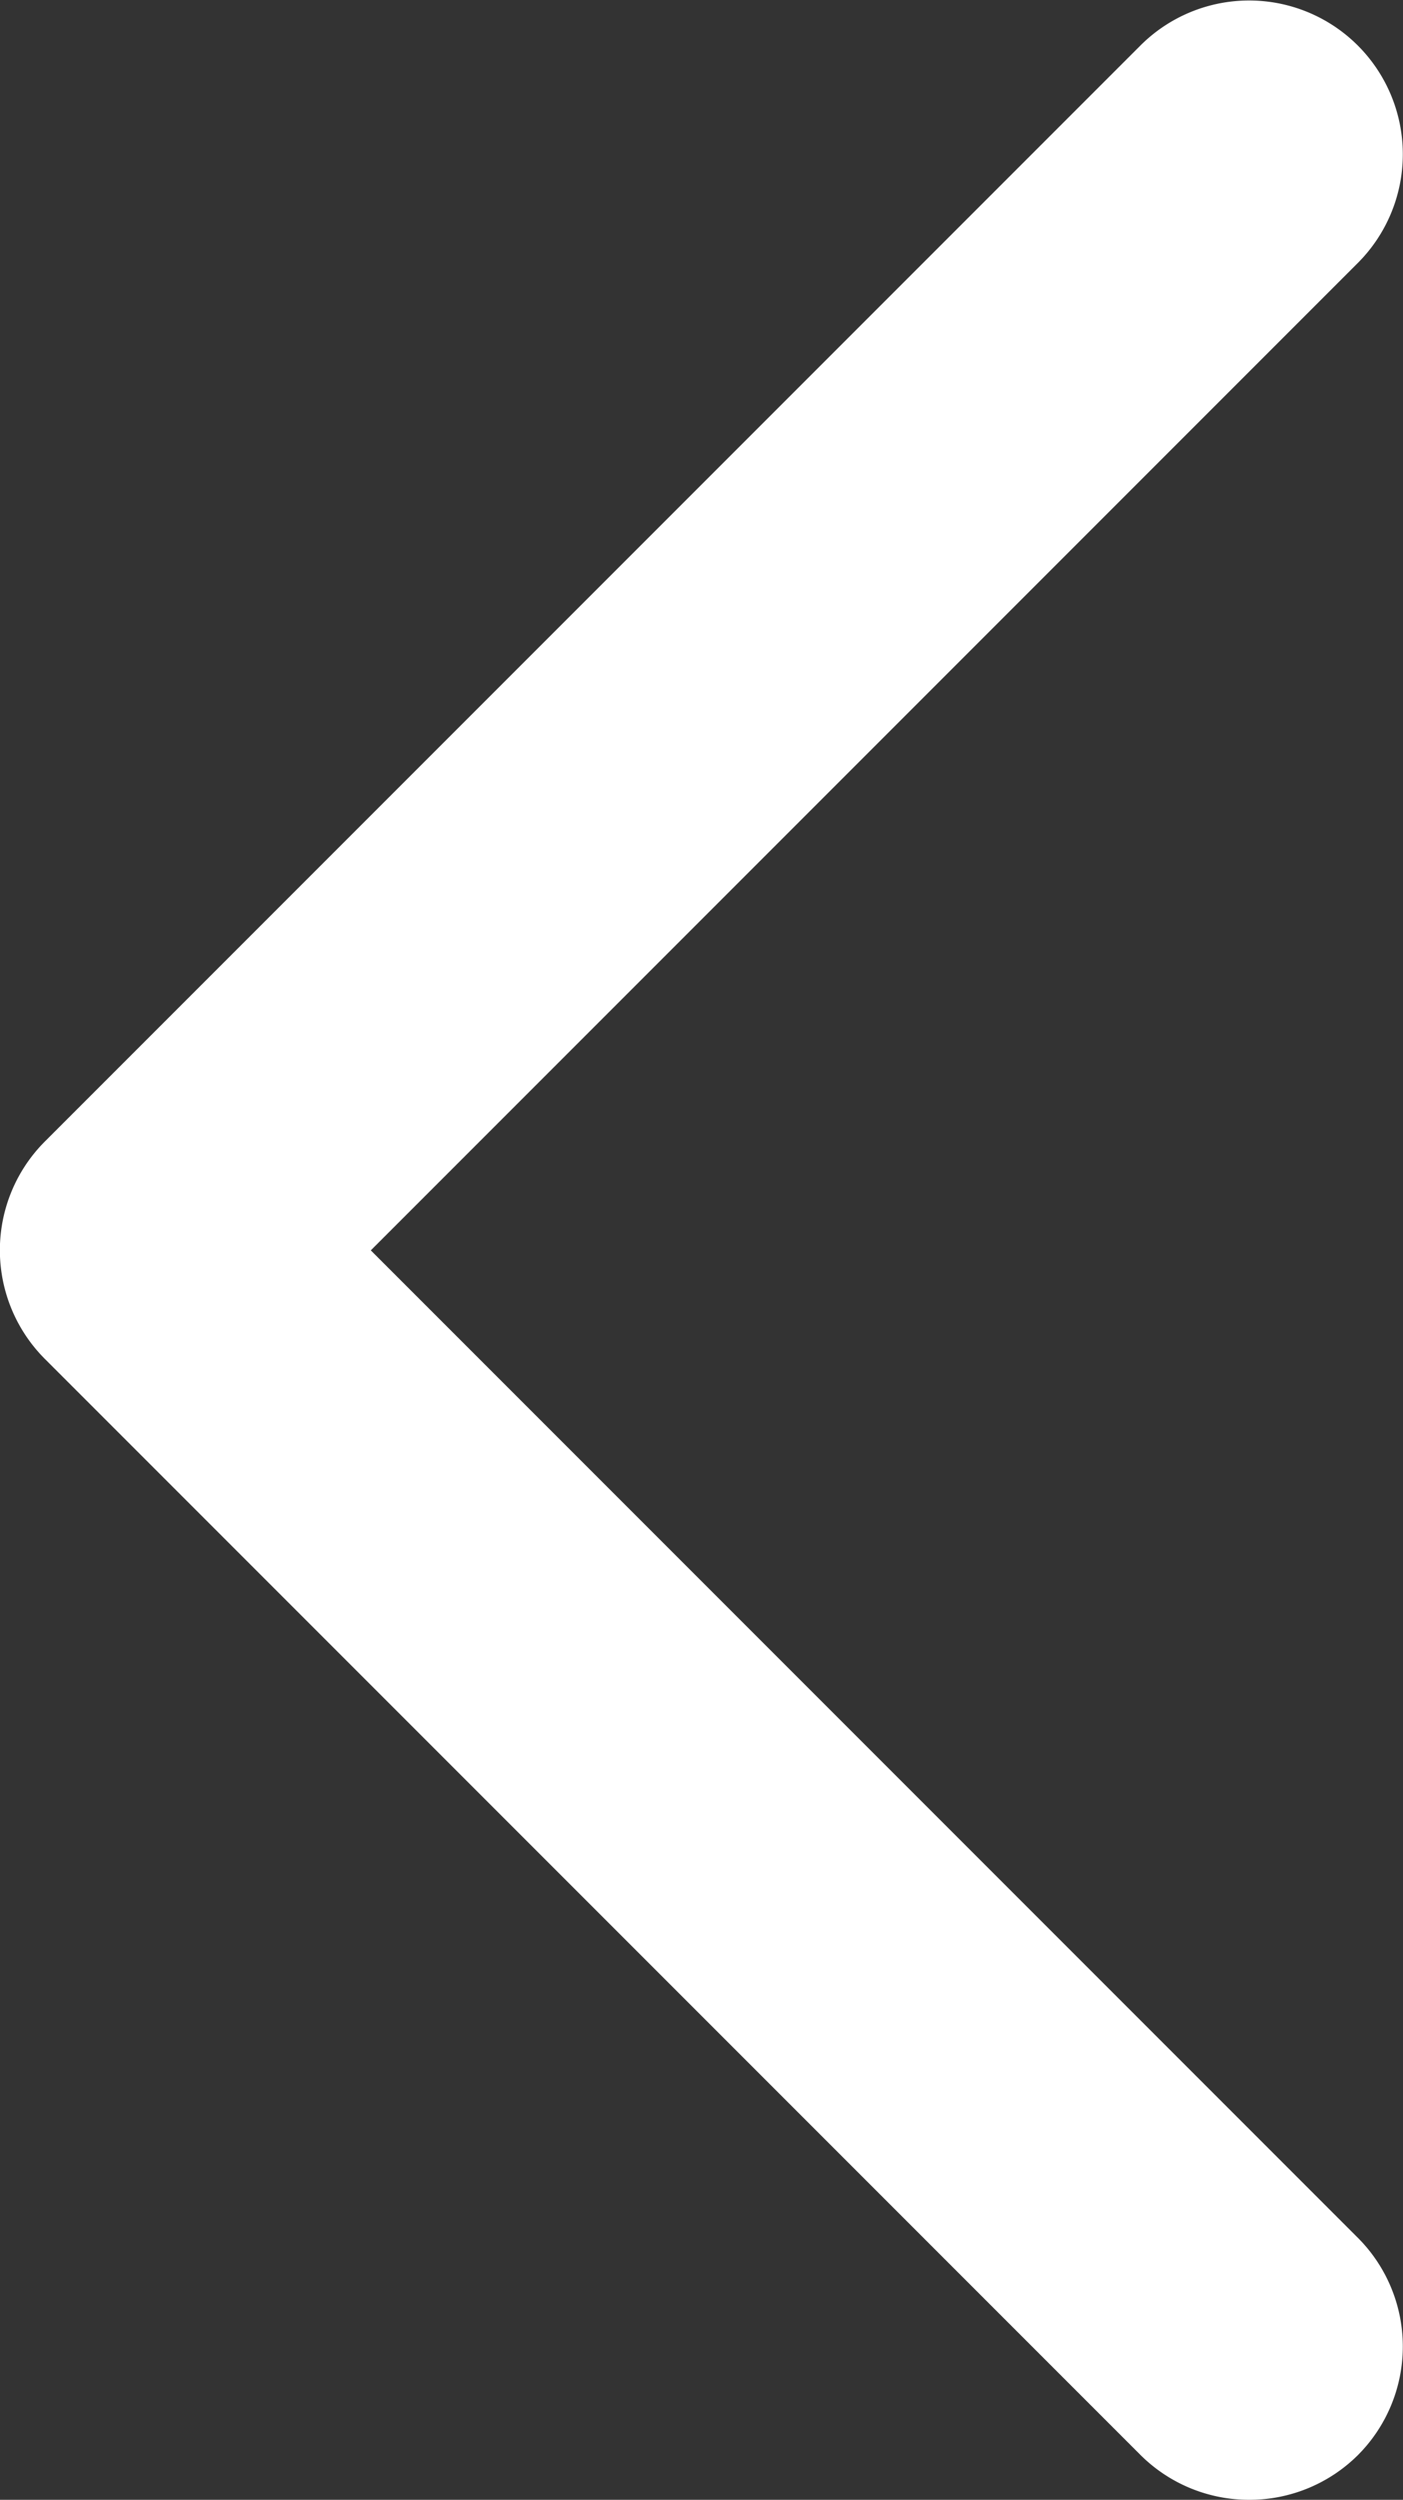
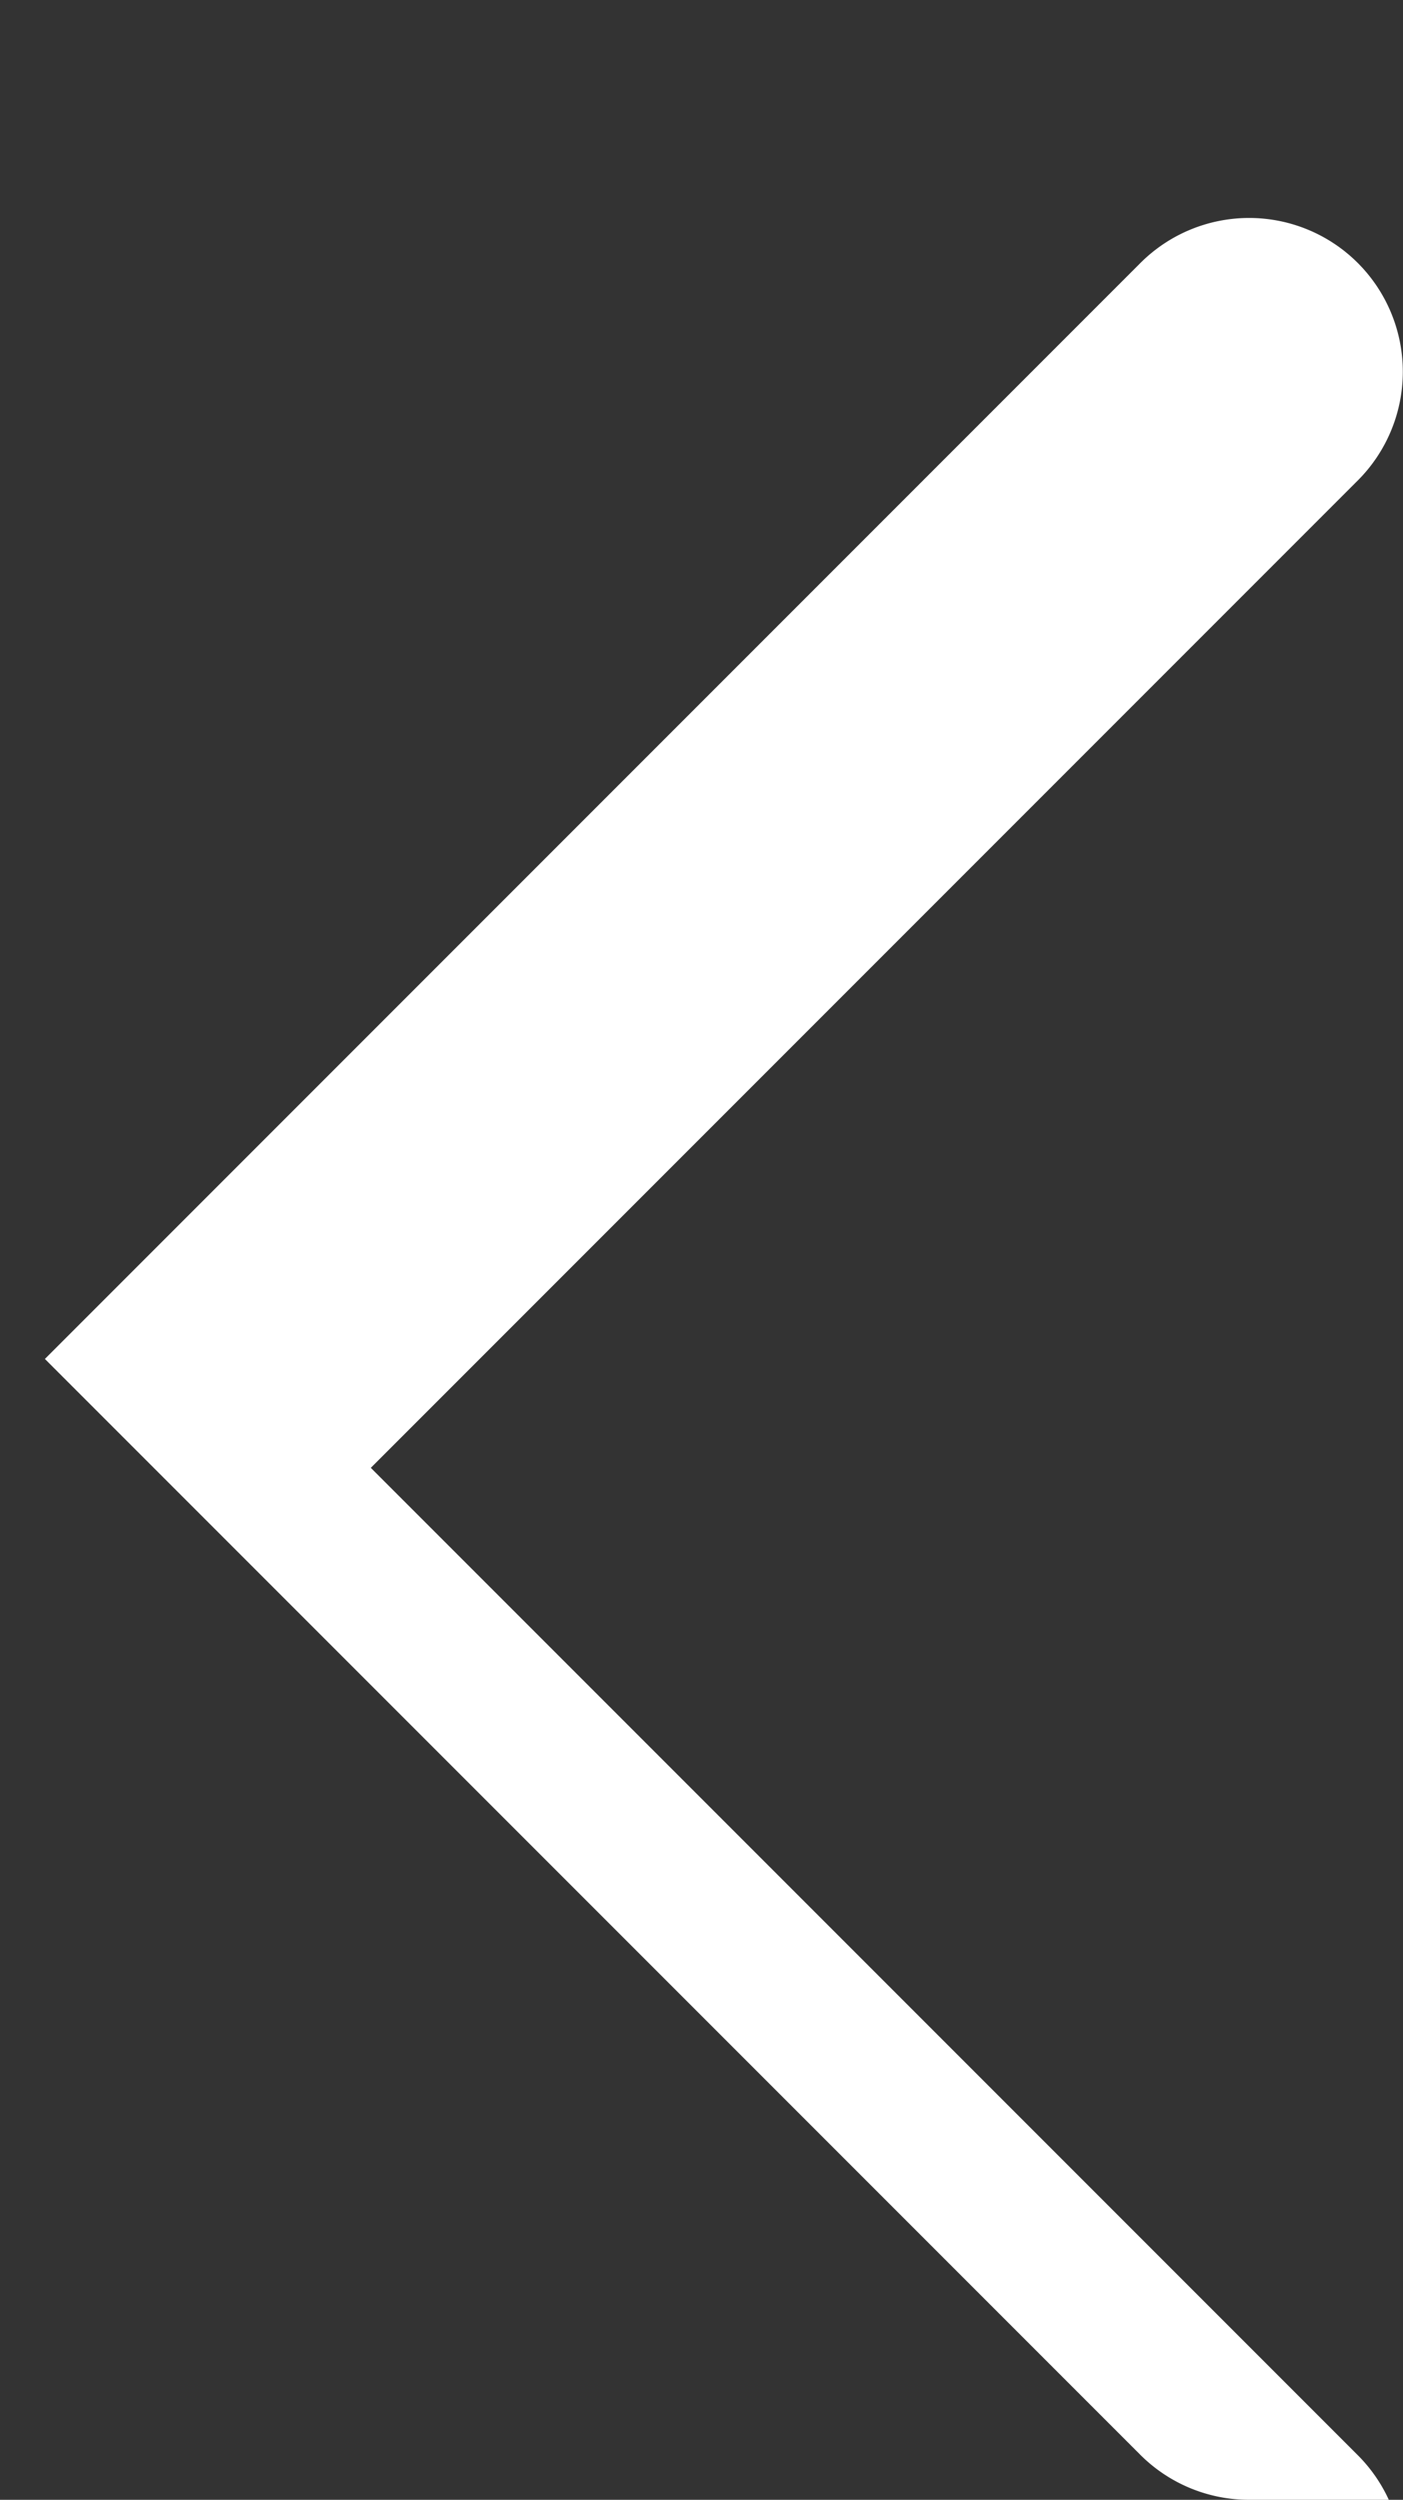
<svg xmlns="http://www.w3.org/2000/svg" width="4.563" height="8.127" viewBox="0 0 4.563 8.127">
  <rect x="0" y="0" width="4.563" height="8.127" fill="#333333" stroke="none" />
-   <path id="Path_10755" data-name="Path 10755" d="M14559.241-8350.654a.5.5,0,0,1-.354-.146l-3.563-3.563a.5.5,0,0,1,0-.707l3.563-3.563a.5.5,0,0,1,.707,0,.5.5,0,0,1,0,.707l-3.21,3.21,3.21,3.21a.5.5,0,0,1,0,.707A.5.5,0,0,1,14559.241-8350.654Z" transform="translate(-14555.178 8358.781)" fill="#fff" />
+   <path id="Path_10755" data-name="Path 10755" d="M14559.241-8350.654a.5.5,0,0,1-.354-.146l-3.563-3.563l3.563-3.563a.5.5,0,0,1,.707,0,.5.5,0,0,1,0,.707l-3.21,3.21,3.21,3.21a.5.5,0,0,1,0,.707A.5.5,0,0,1,14559.241-8350.654Z" transform="translate(-14555.178 8358.781)" fill="#fff" />
</svg>